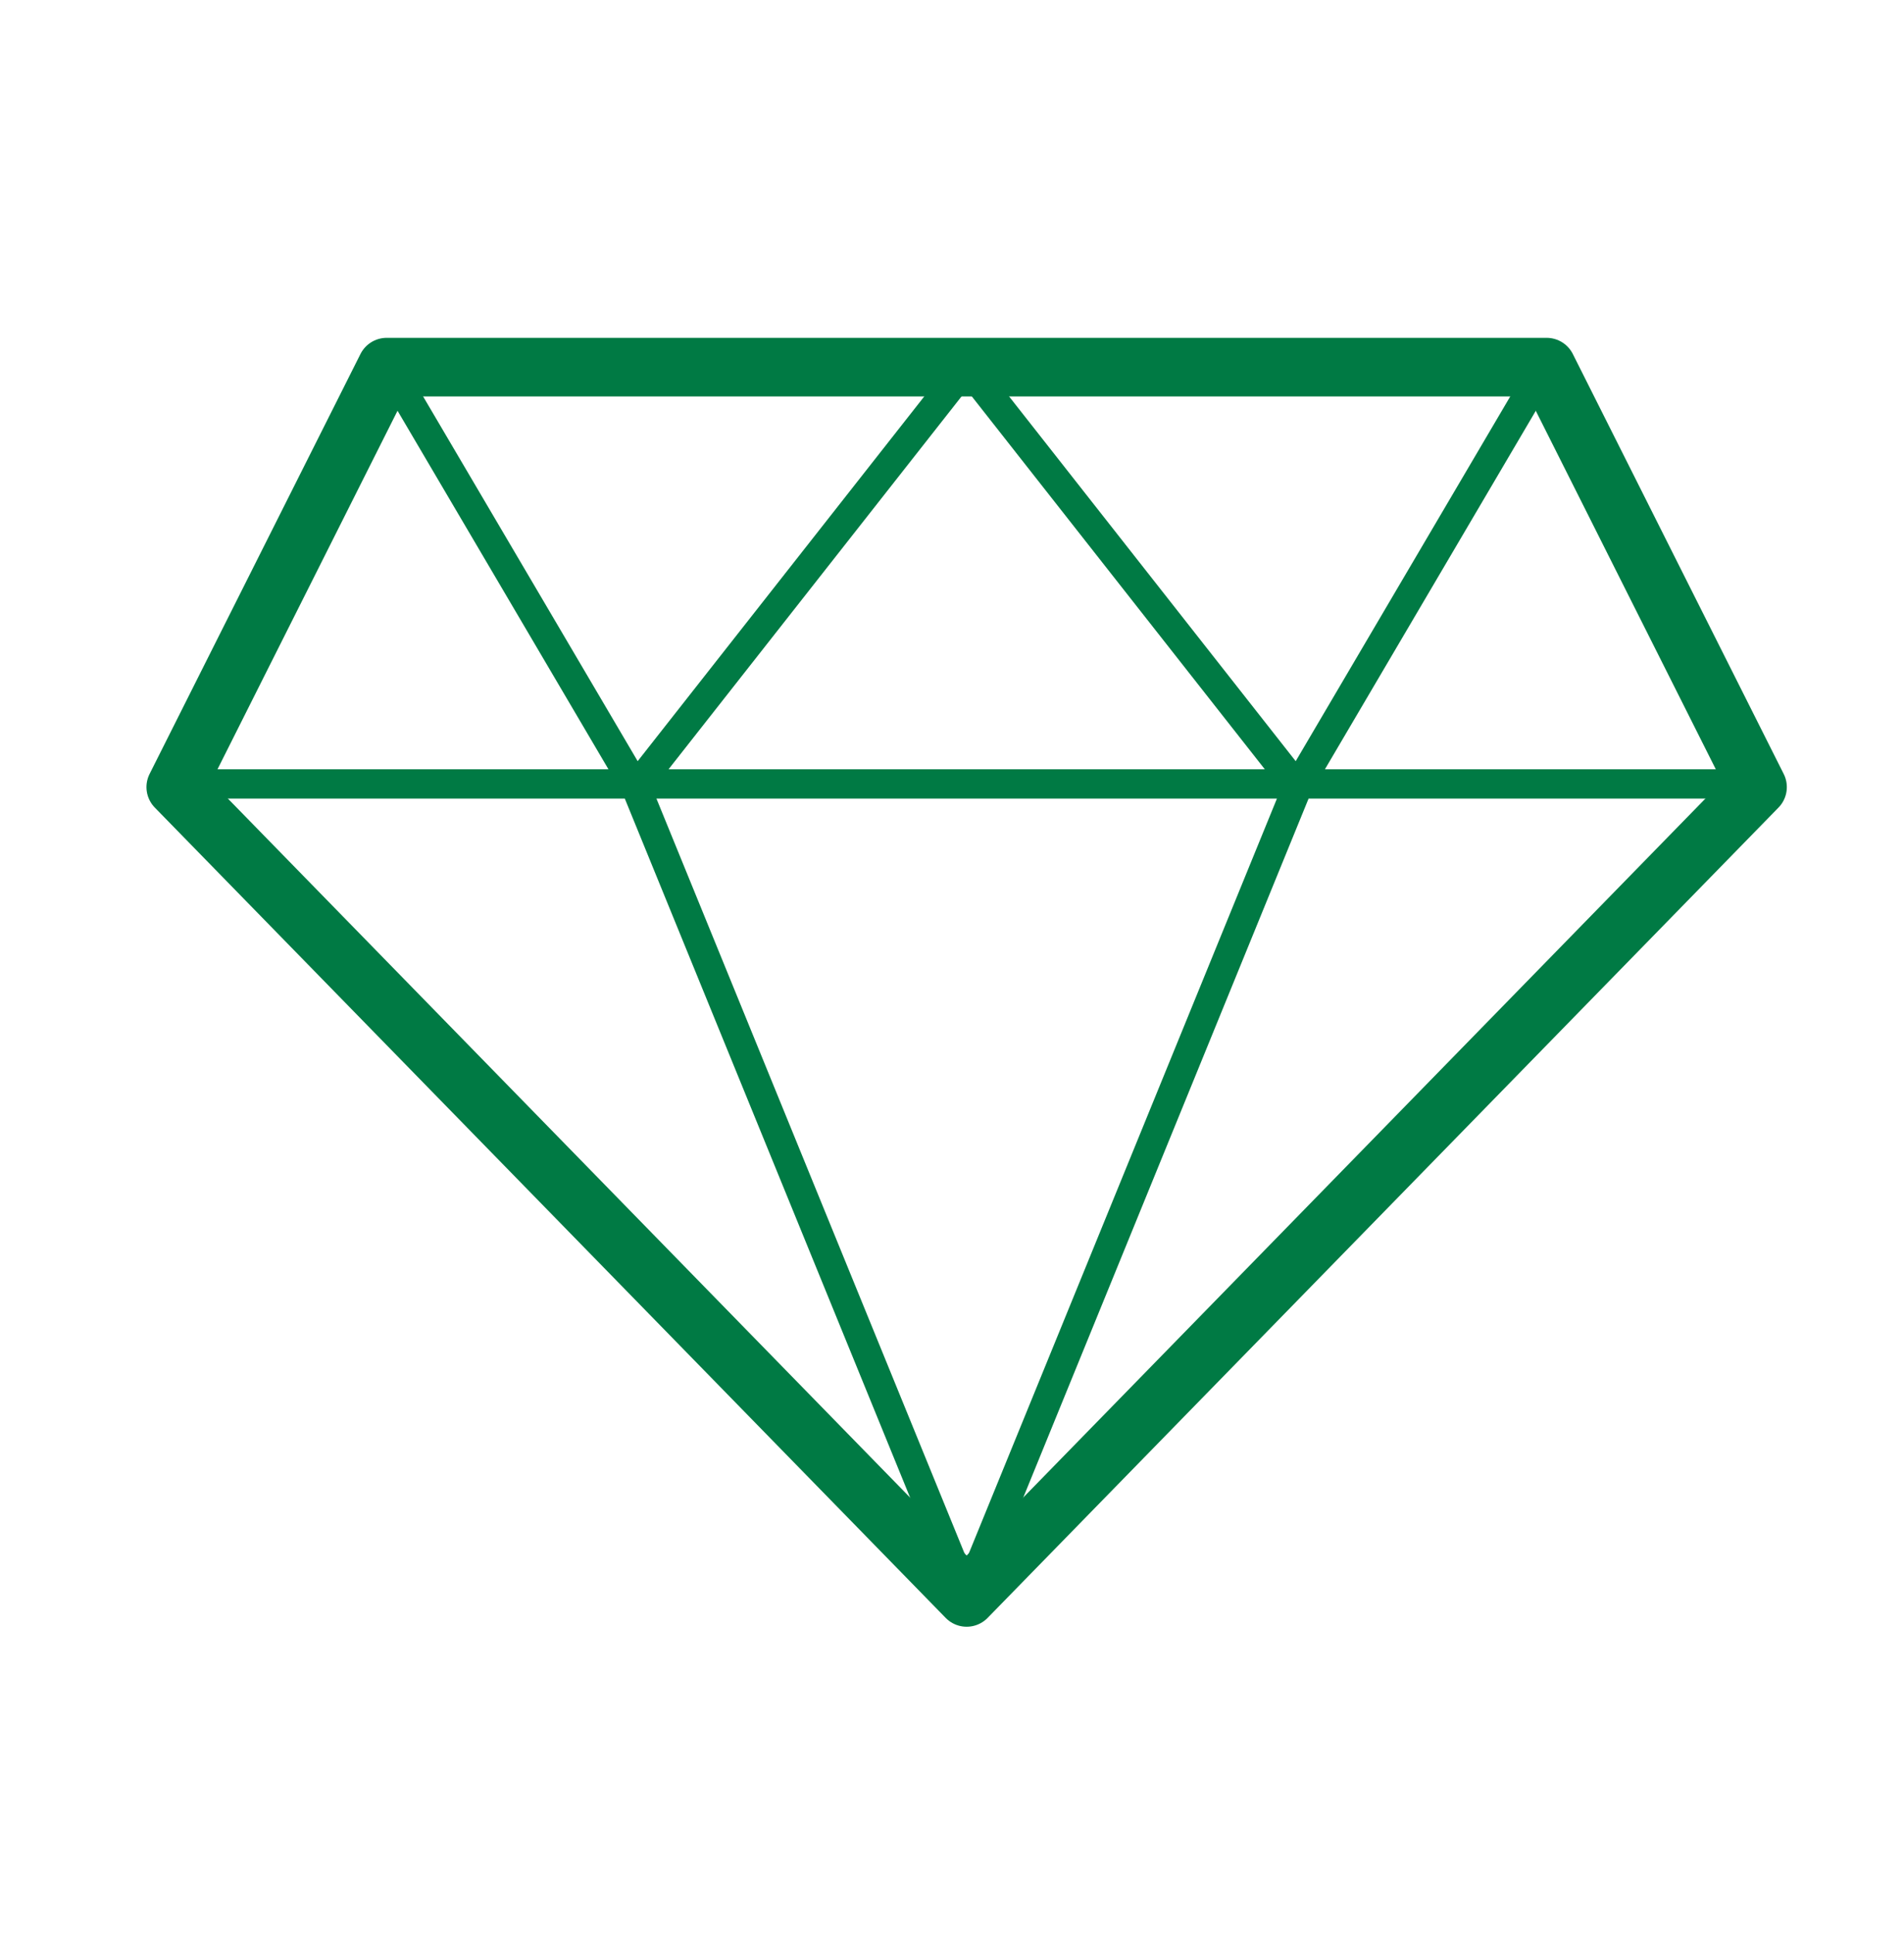
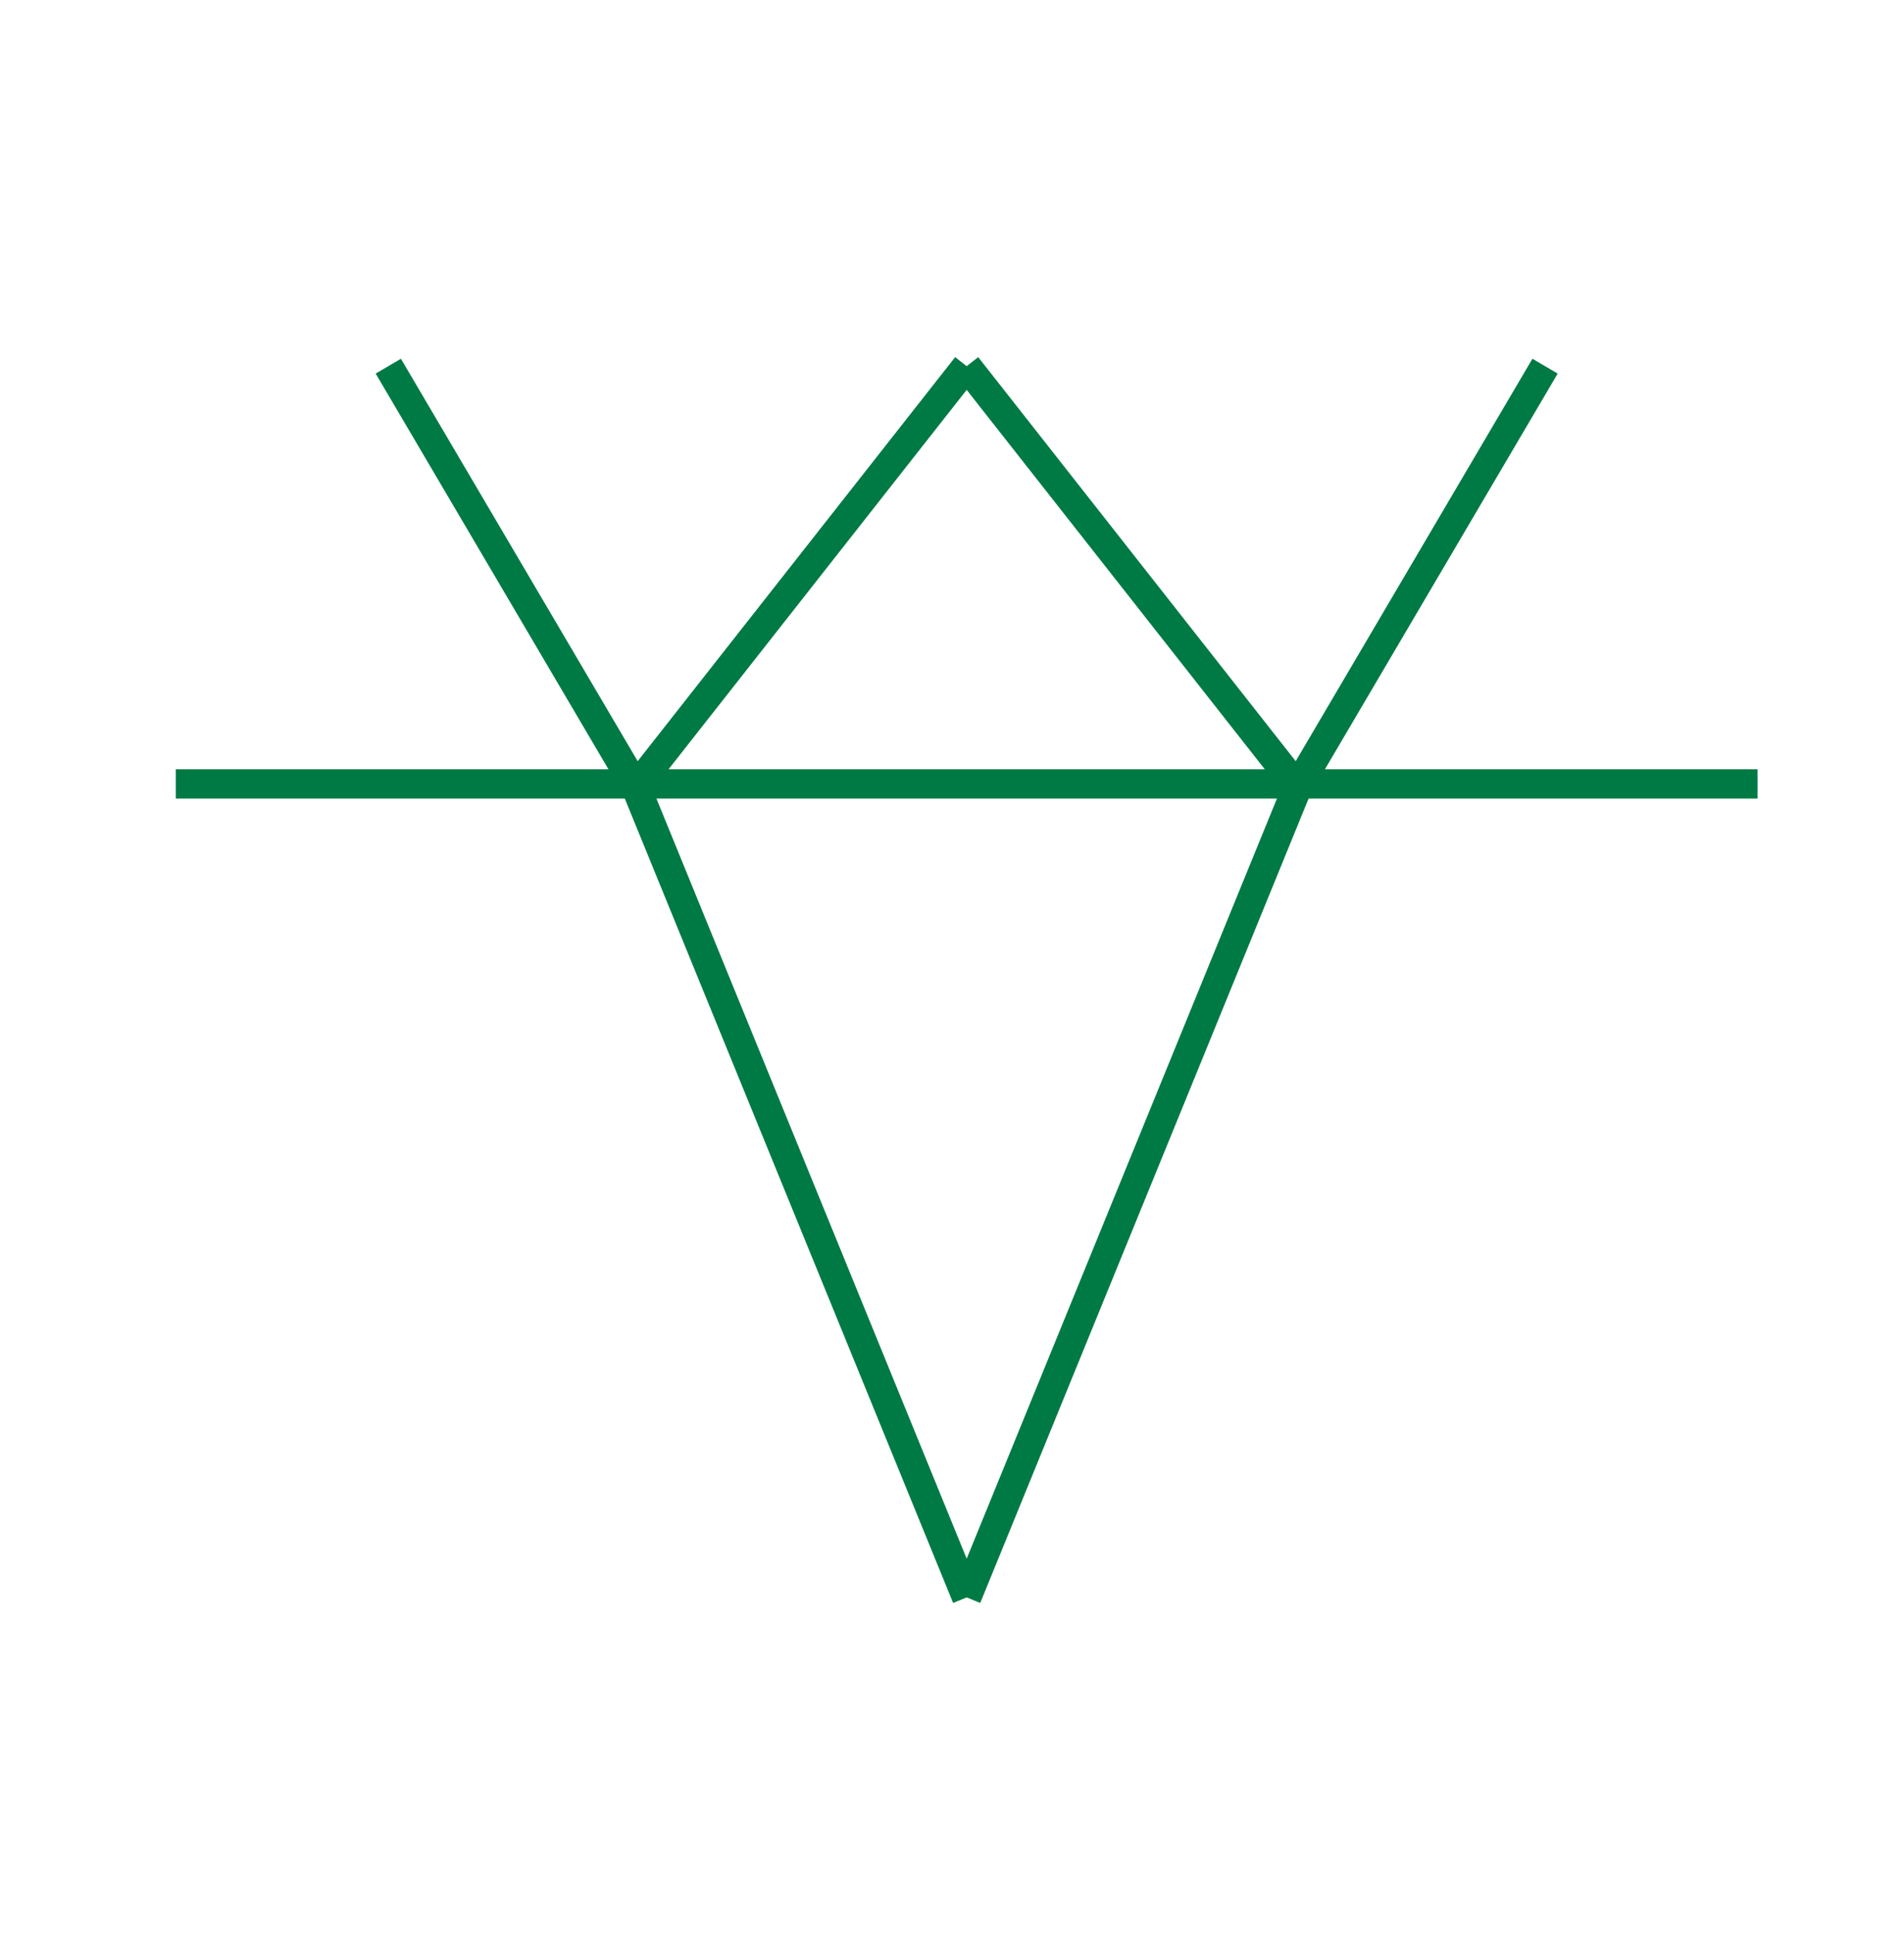
<svg xmlns="http://www.w3.org/2000/svg" width="65" height="66" fill="none">
-   <path stroke="#007A44" stroke-linecap="round" stroke-linejoin="round" stroke-width="2" d="m6 26.87 27 27.663L60 26.87l-7.2-14.337H13.2L6 26.87Z" />
-   <path stroke="#007A44" d="M6 26.762h54M33.001 54.532 21.71 26.87m0 0L13.256 12.5m8.453 14.37L33.001 12.5M33.001 54.532 44.293 26.87m0 0L52.746 12.5m-8.453 14.37L33.001 12.5" />
+   <path stroke="#007A44" d="M6 26.762h54M33.001 54.532 21.71 26.87m0 0L13.256 12.5m8.453 14.37L33.001 12.5M33.001 54.532 44.293 26.87L52.746 12.5m-8.453 14.37L33.001 12.5" />
</svg>